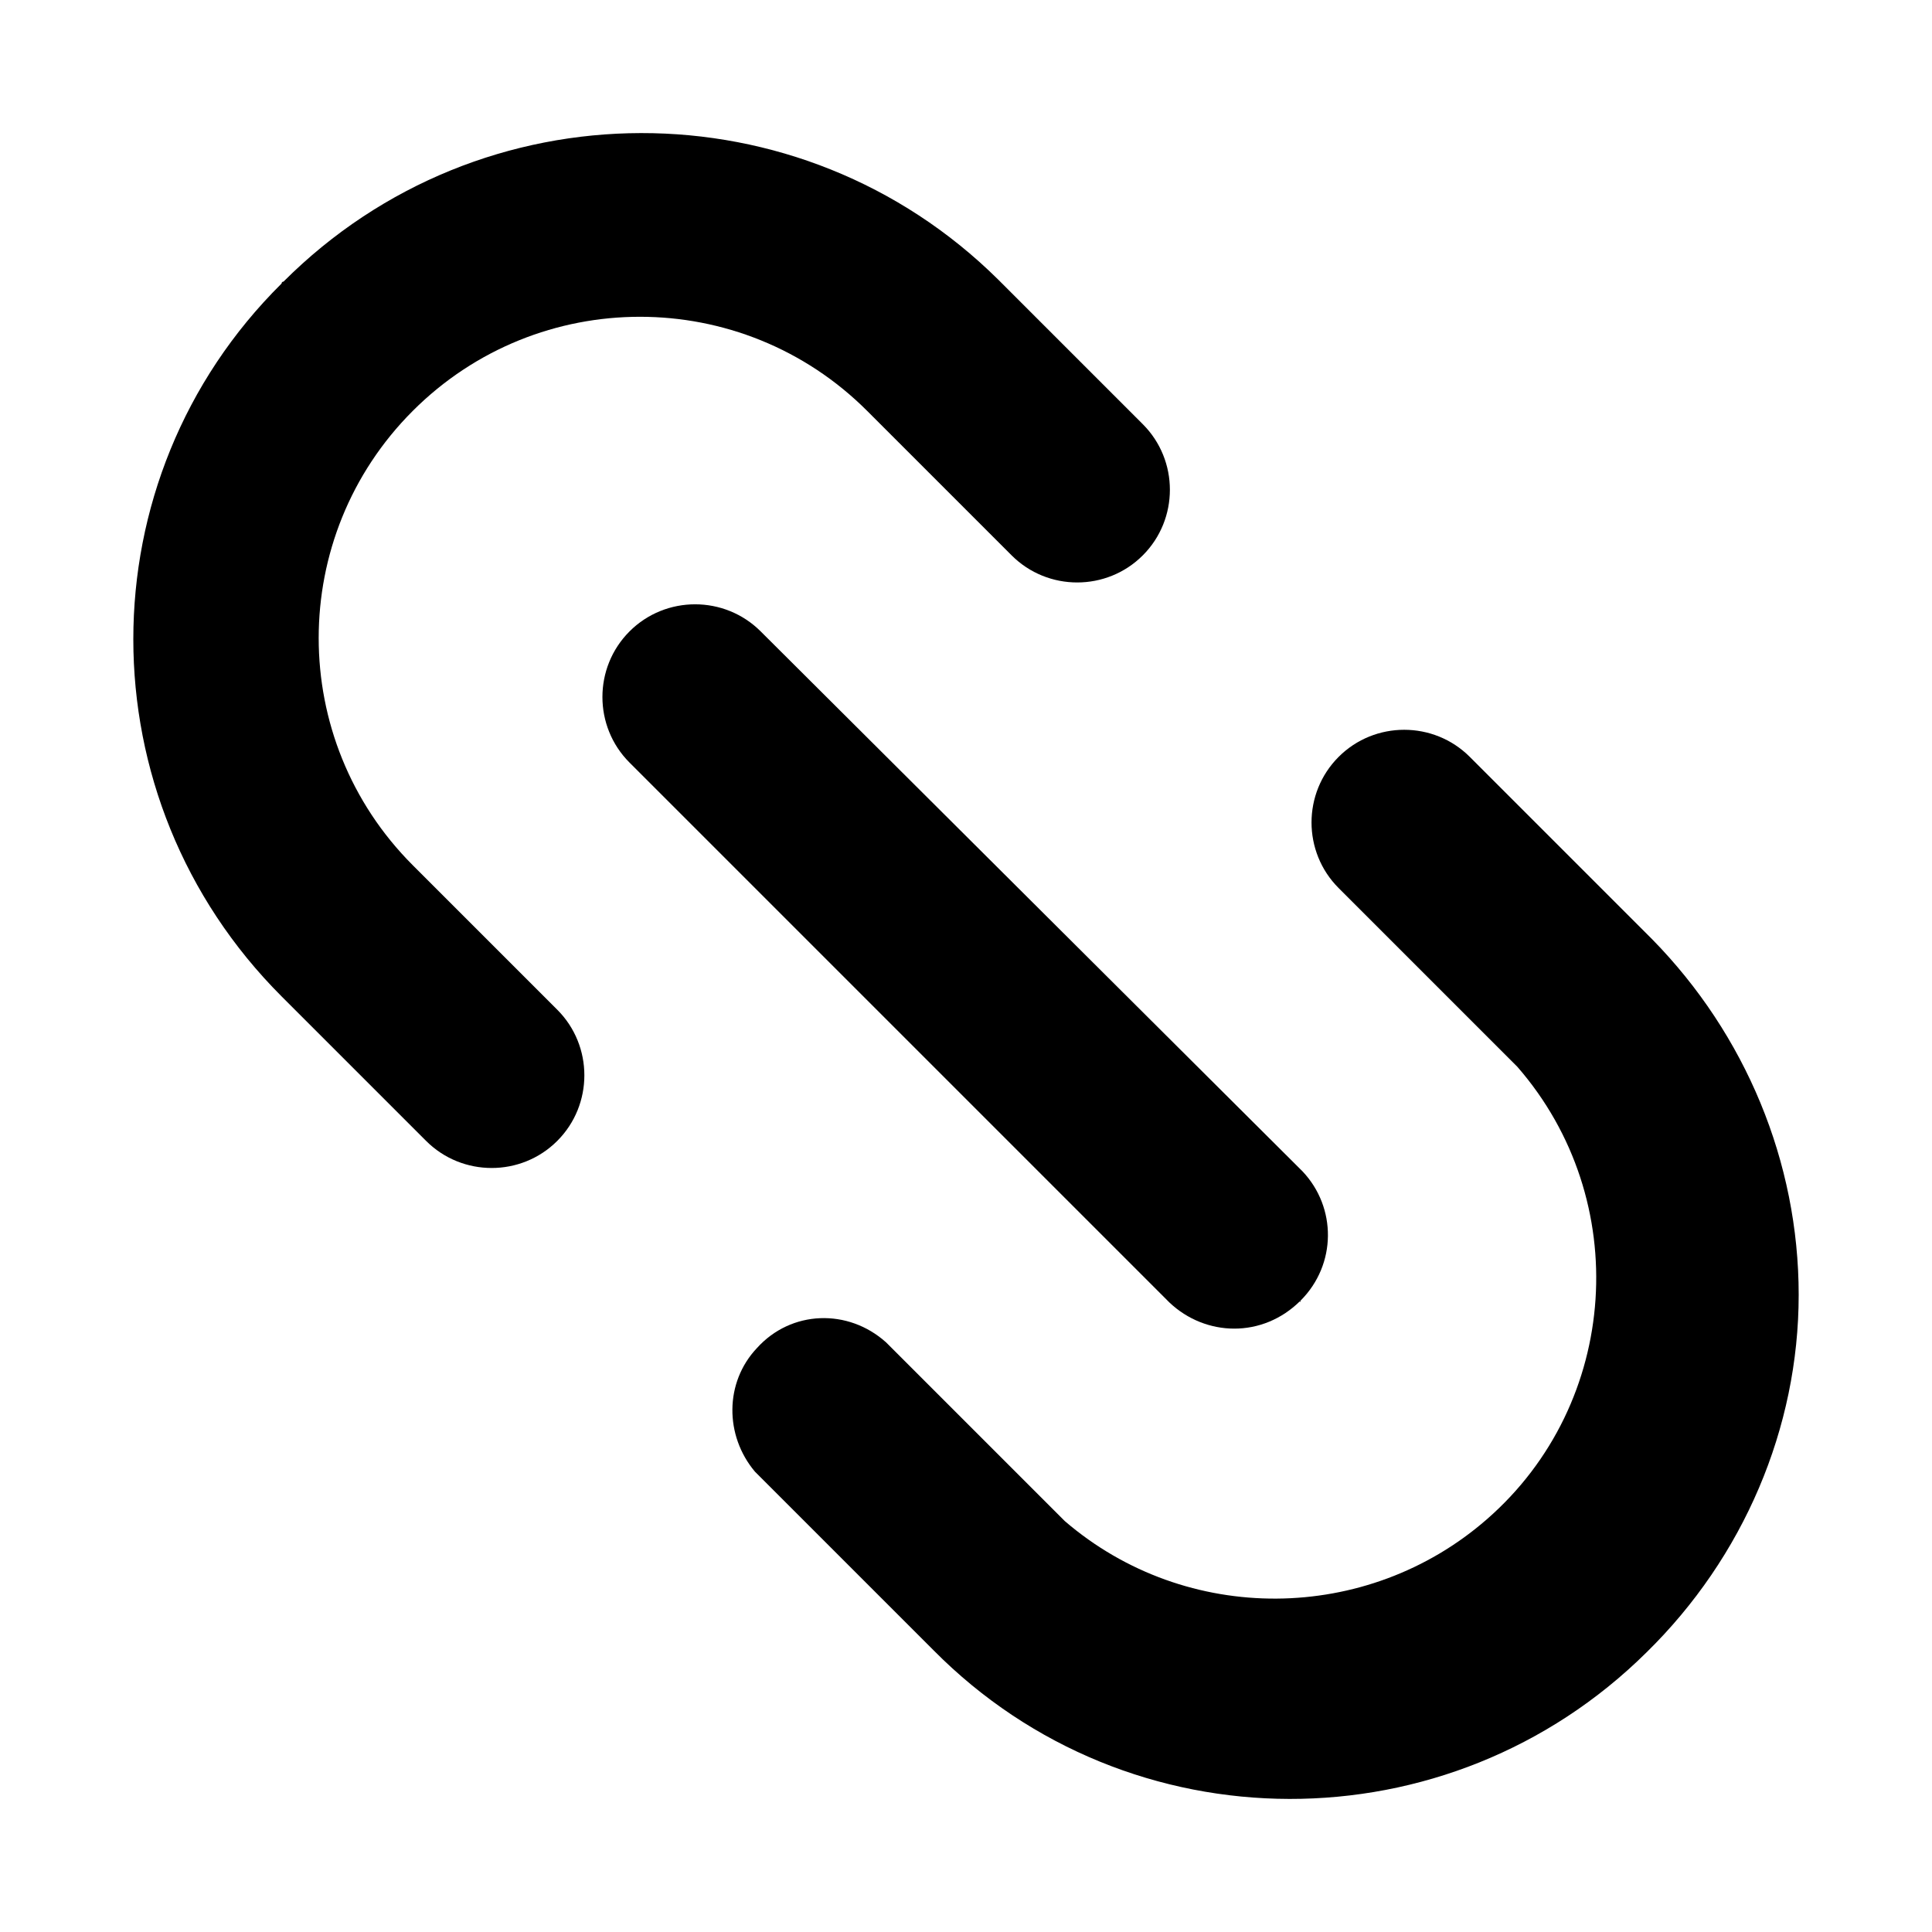
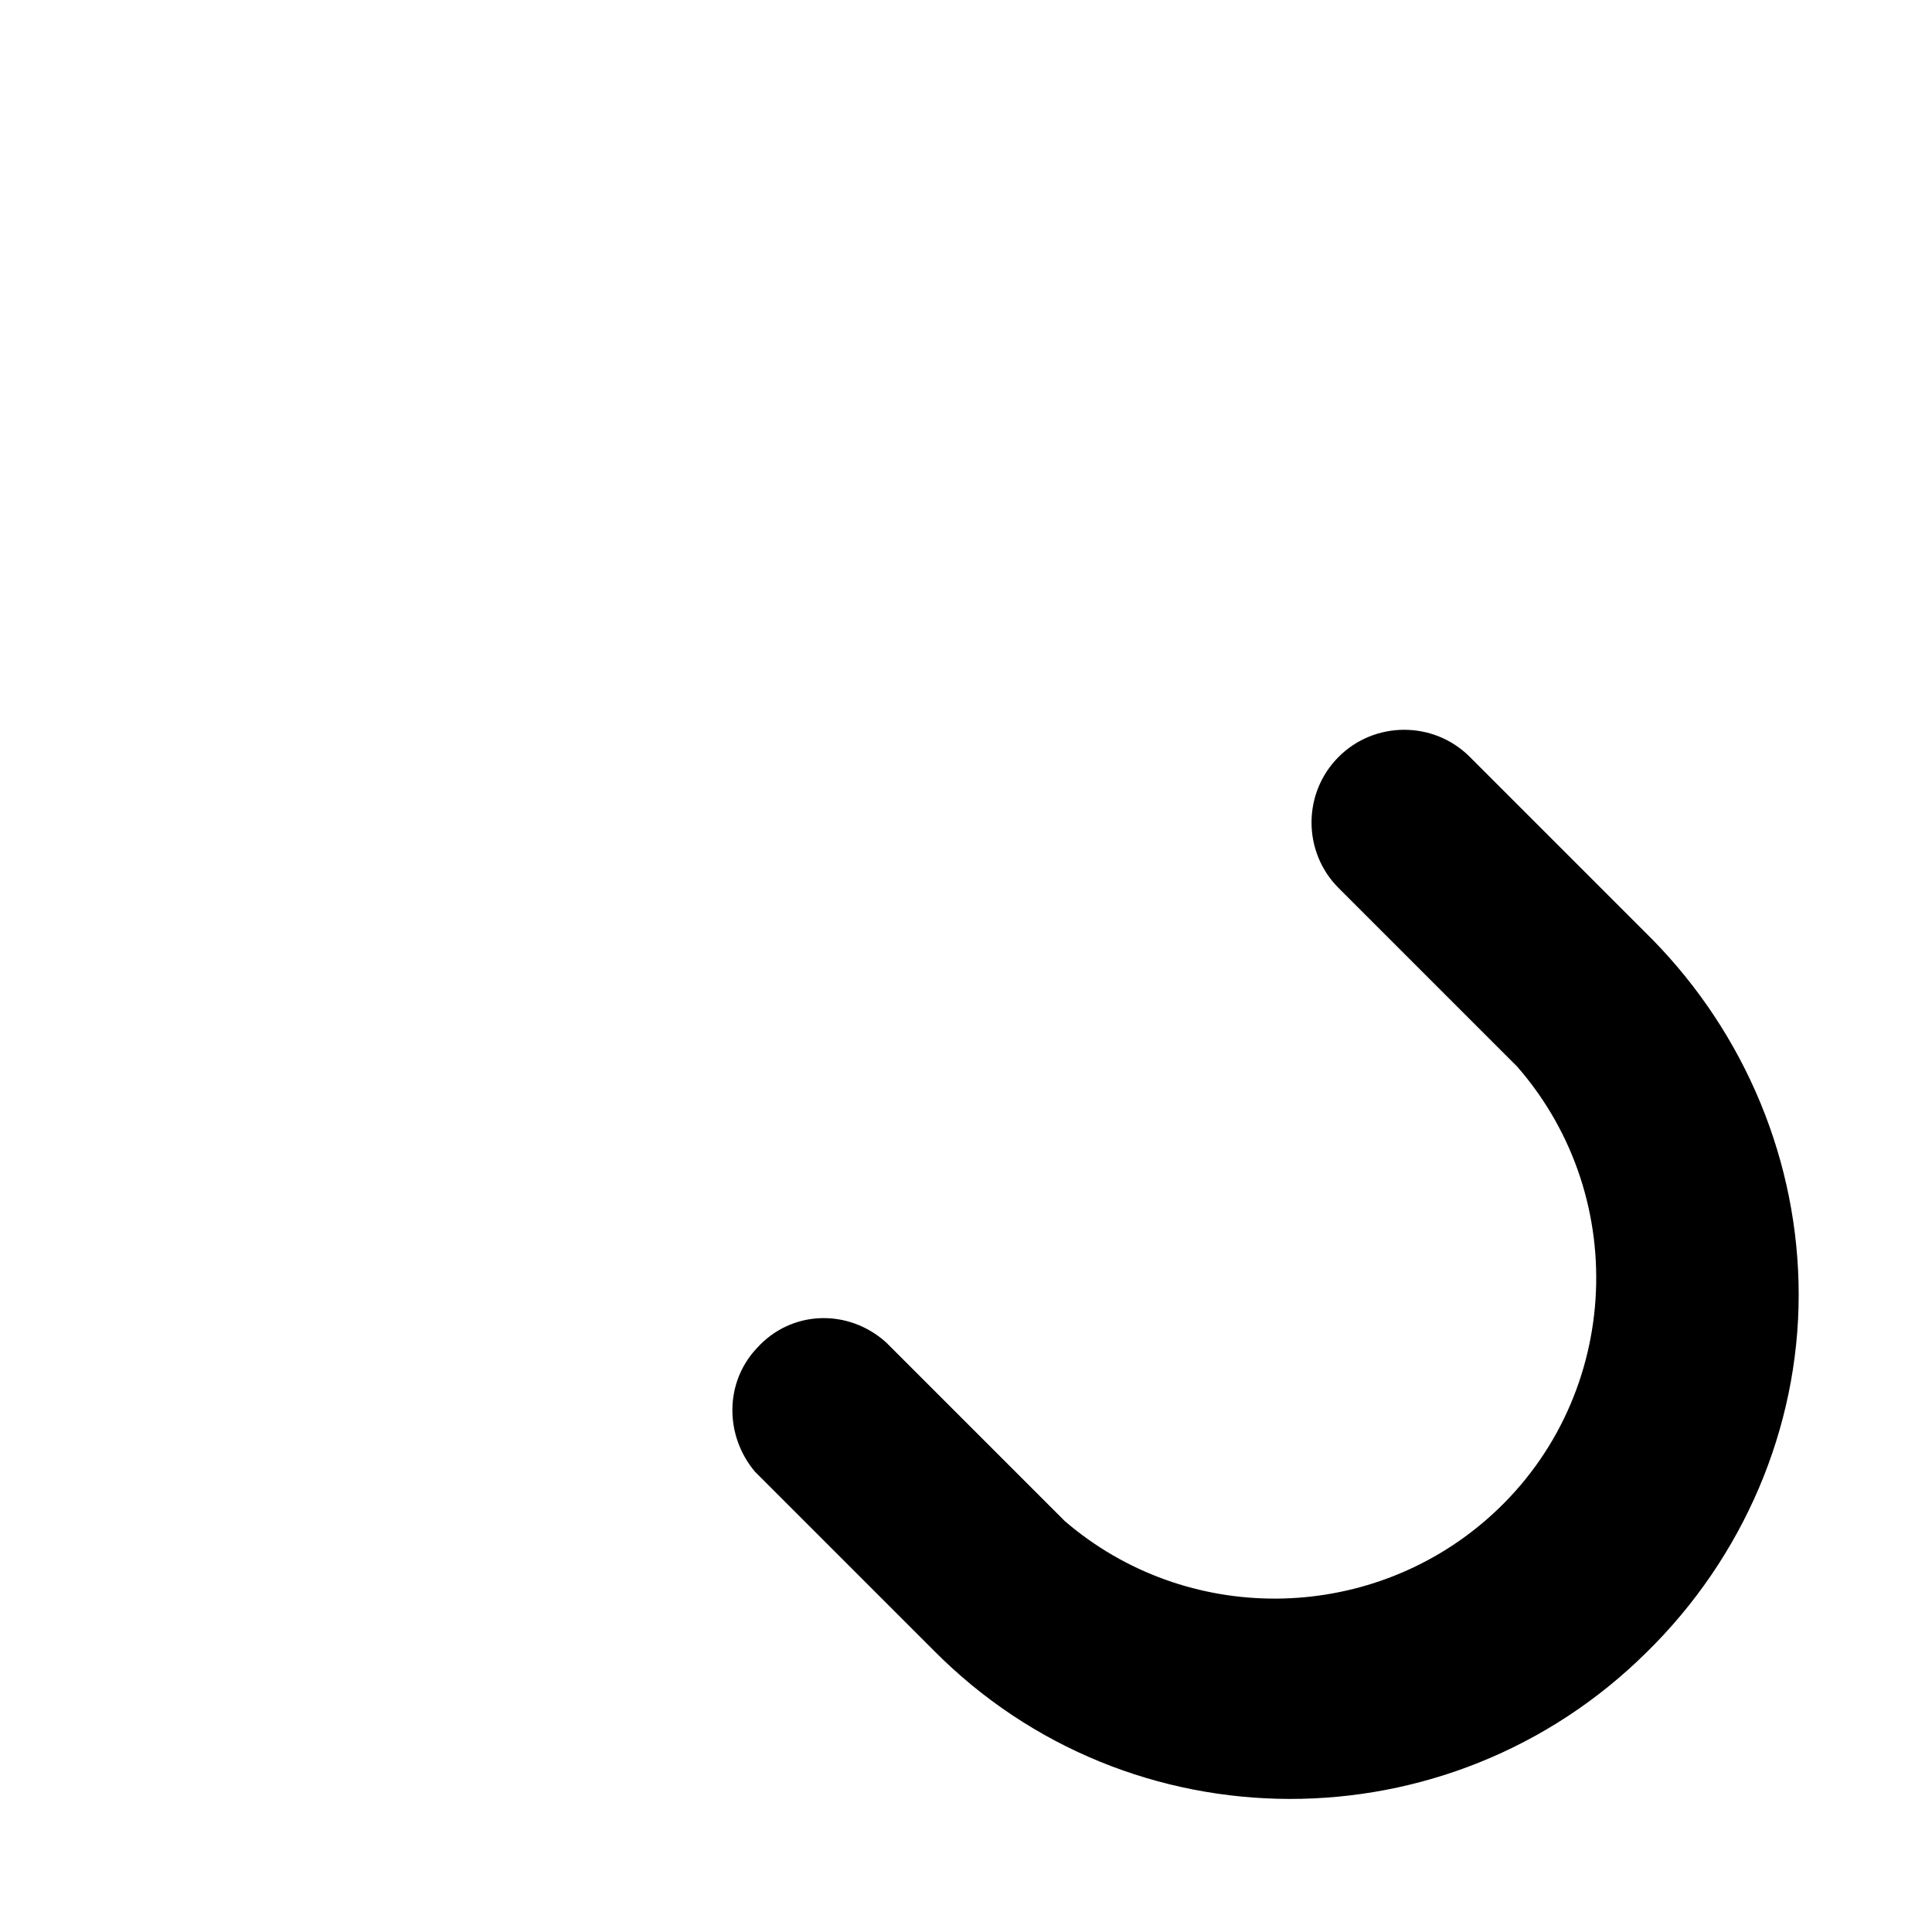
<svg xmlns="http://www.w3.org/2000/svg" fill="#000000" width="800px" height="800px" version="1.1" viewBox="144 144 512 512">
  <g>
-     <path d="m218.63 219.13c-52.398 51.891-52.398 136.53 0 188.93l38.289 38.289c9.574 9.574 25.191 9.574 34.762 0 9.574-9.574 9.574-25.191 0-34.762l-38.289-38.289c-33.25-33.25-33.25-87.16 0-120.41s87.16-33.25 120.41 0l38.289 38.289c9.574 9.574 25.191 9.574 34.762 0 9.574-9.574 9.574-25.191 0-34.762l-38.289-38.289c-52.395-51.895-137.04-51.895-189.43 0.504 0 0-0.504 0-0.504 0.504z" />
    <path d="m620.67 487.16c0-35.266-14.105-69.023-38.793-94.211l-48.367-48.367c-9.574-9.574-25.191-9.574-34.762 0-9.574 9.574-9.574 25.191 0 34.762l47.359 47.359c30.73 35.266 27.207 89.176-8.062 119.91-31.738 27.711-79.602 28.215-111.85 0.504l-47.359-47.359c-10.078-9.07-25.191-8.566-34.258 1.512-8.566 9.07-8.566 23.176-0.504 32.746l47.359 47.359c51.891 52.395 136.53 52.395 188.93 0.504 25.691-25.188 40.305-59.445 40.305-94.715z" />
-     <path d="m488.67 488.67c9.574-9.574 9.574-24.688 0.504-34.258l-0.504-0.504-143.08-142.58c-9.574-9.574-25.191-9.574-34.762 0-9.574 9.574-9.574 25.191 0 34.762l143.08 143.08c9.57 9.07 24.688 9.574 34.762-0.504-0.504 0.504 0 0.504 0 0z" />
  </g>
</svg>